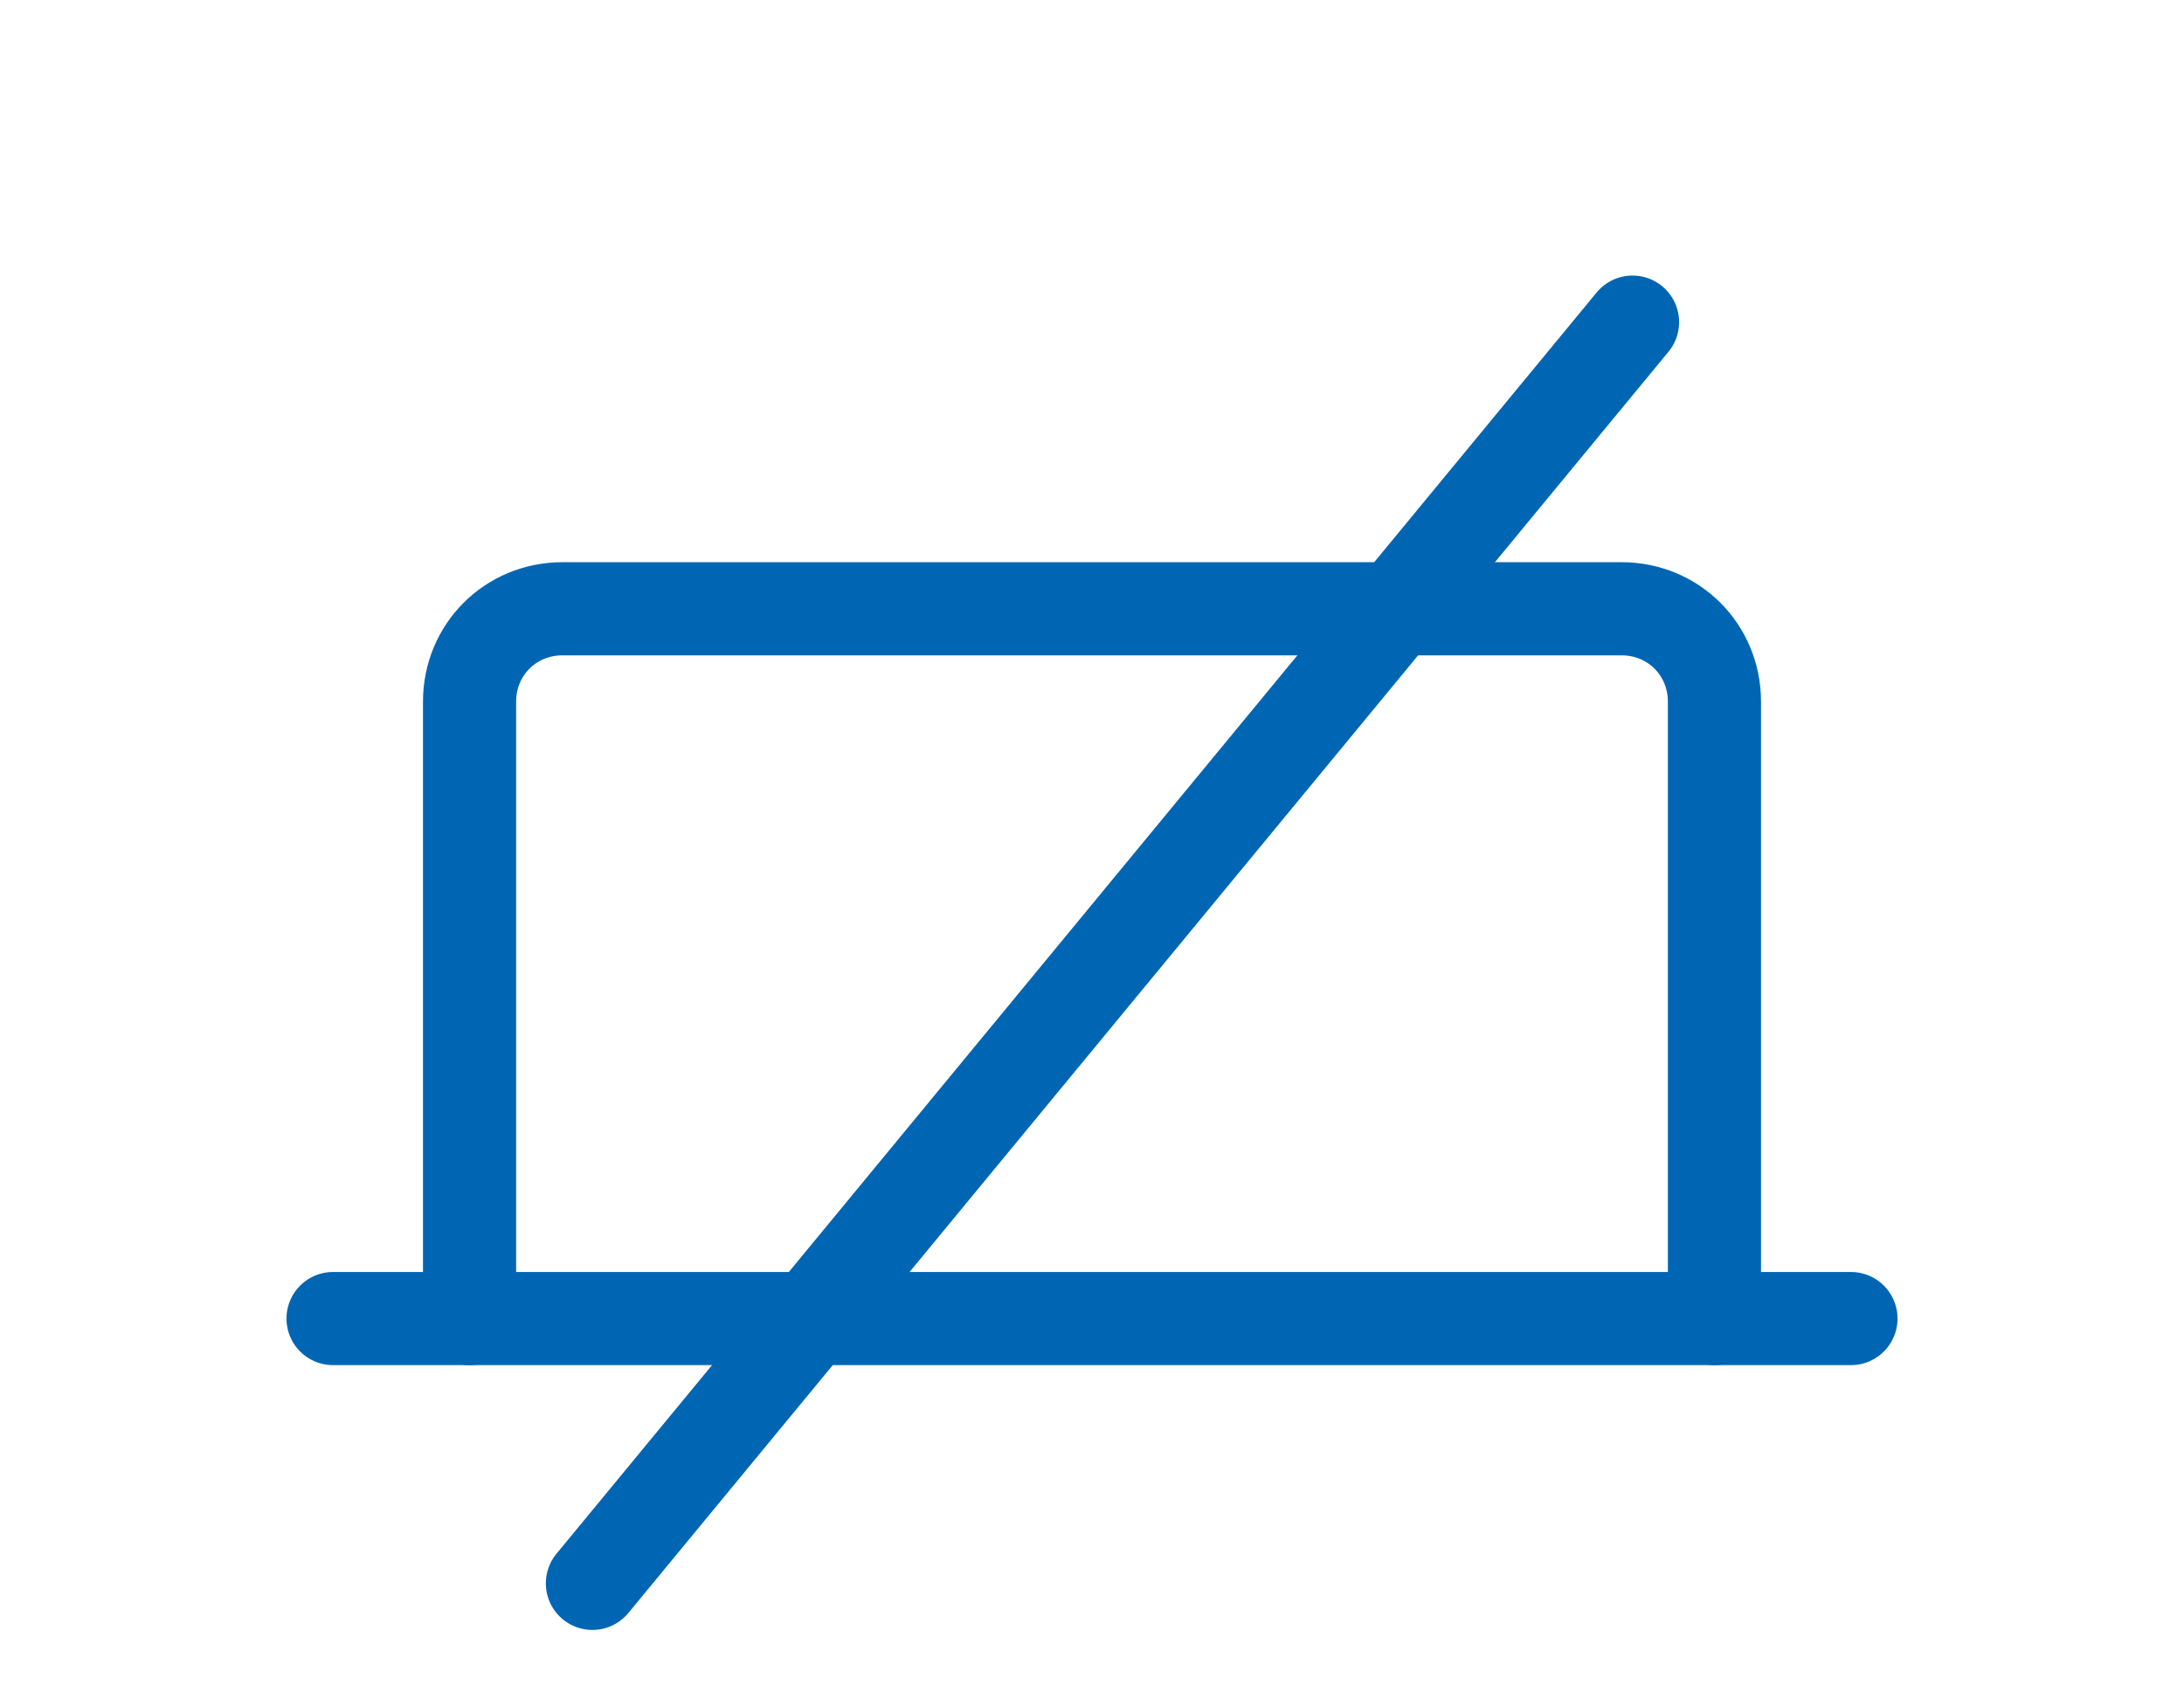
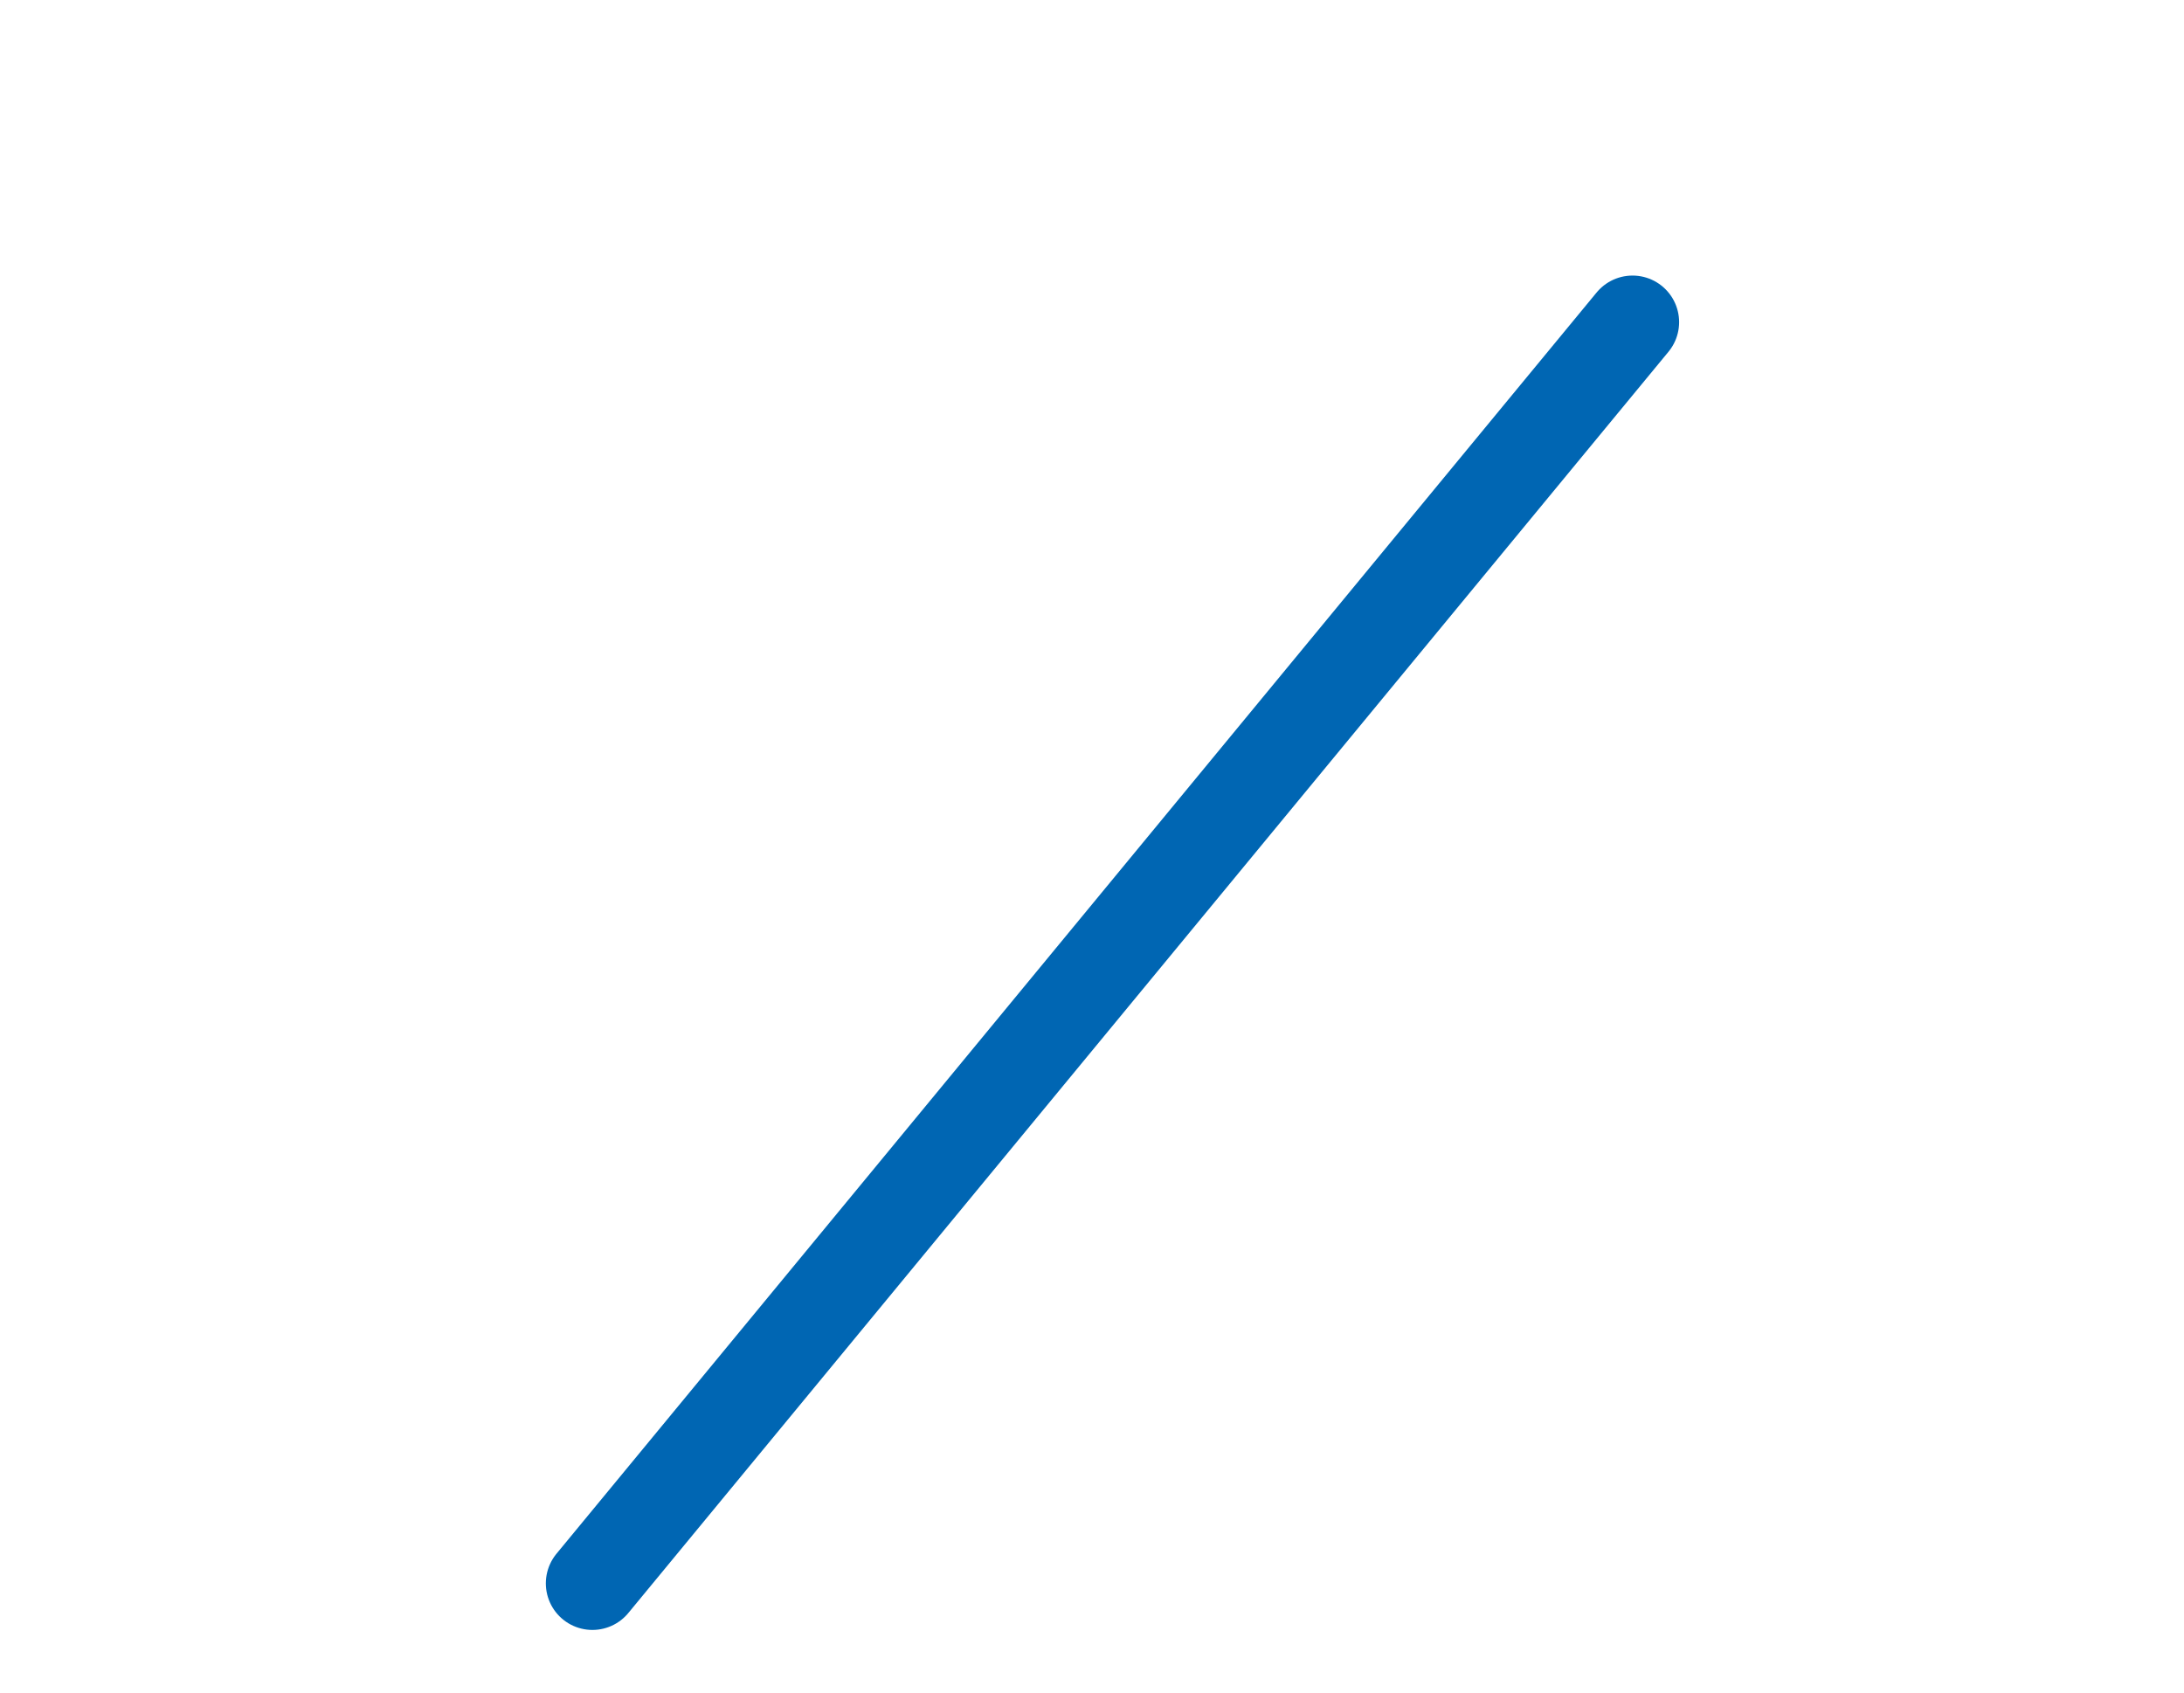
<svg xmlns="http://www.w3.org/2000/svg" version="1.1" id="レイヤー_1" x="0px" y="0px" width="80px" height="62px" viewBox="0 0 80 62" style="enable-background:new 0 0 80 62;" xml:space="preserve">
  <style type="text/css">
	.st0{fill:none;stroke:#0066B3;stroke-width:3.412;stroke-linecap:round;stroke-linejoin:round;stroke-miterlimit:10;}
</style>
  <g>
    <g>
-       <path class="st0" d="M17.2,48.3V25.7c0-1.9,1.5-3.4,3.4-3.4h38.8c1.9,0,3.4,1.5,3.4,3.4v22.6" />
-     </g>
-     <line class="st0" x1="12.2" y1="48.3" x2="67.8" y2="48.3" />
+       </g>
    <line class="st0" x1="59.8" y1="11.8" x2="21.7" y2="58" />
  </g>
</svg>